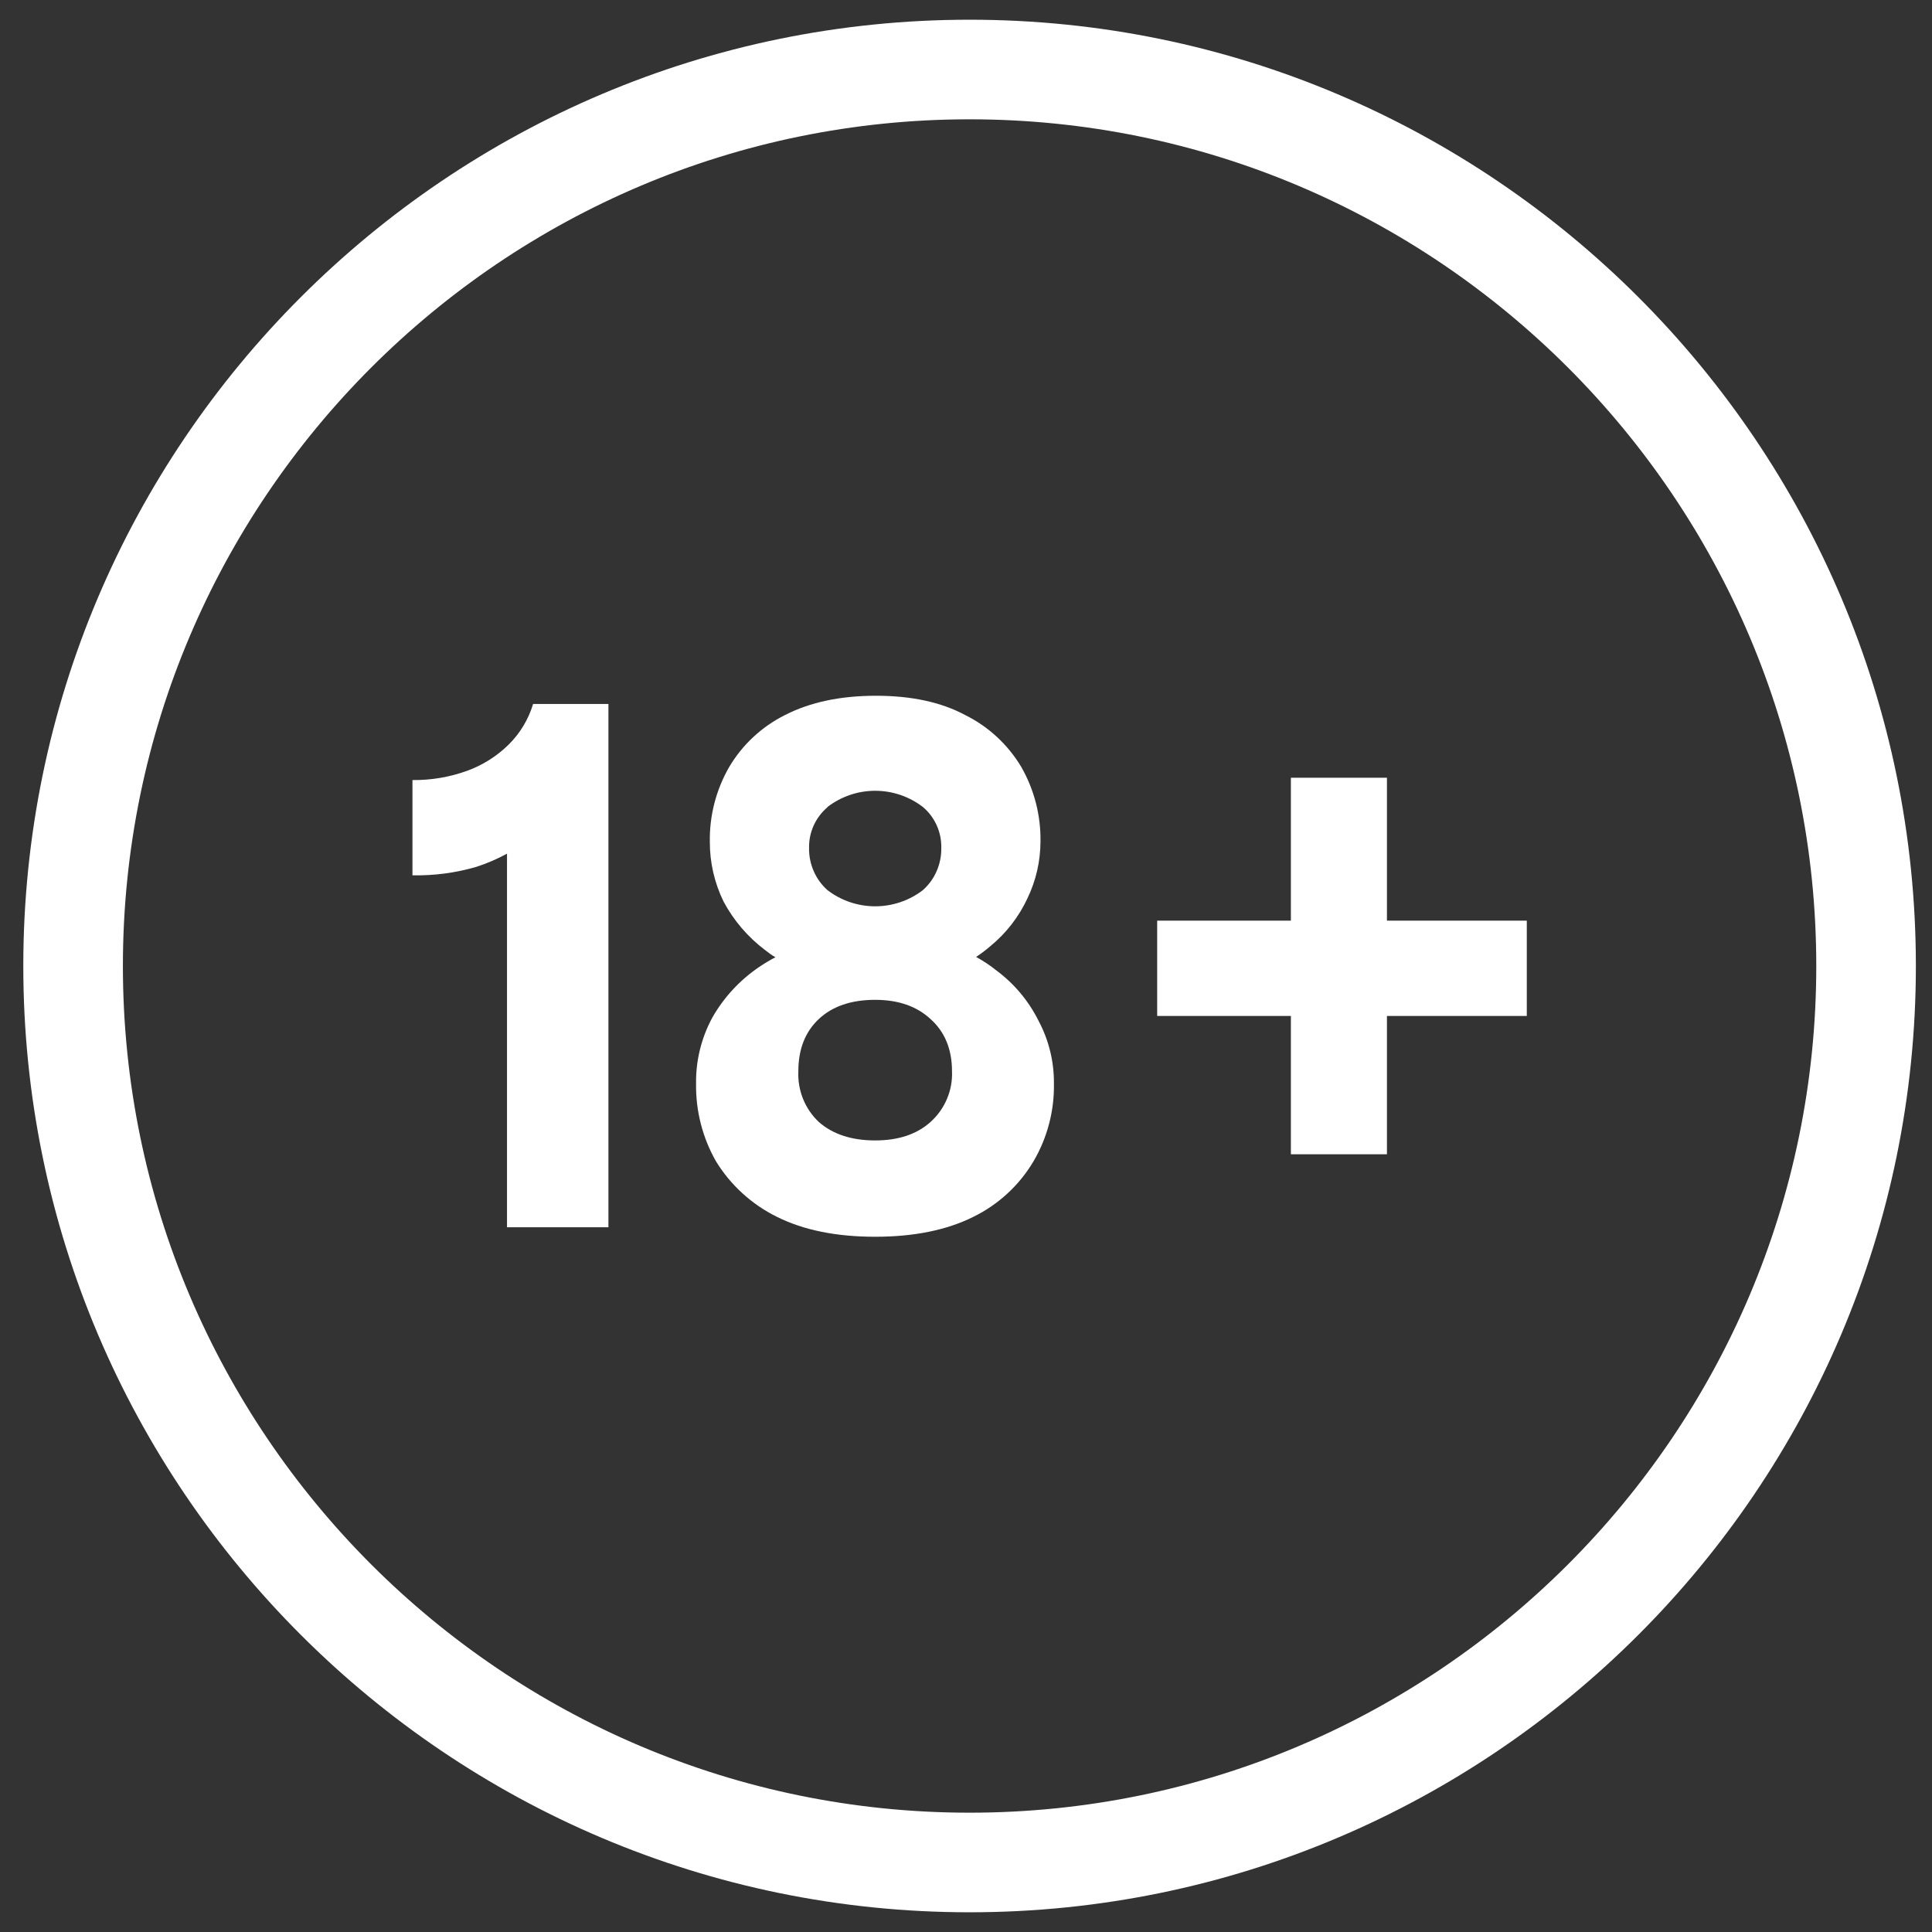
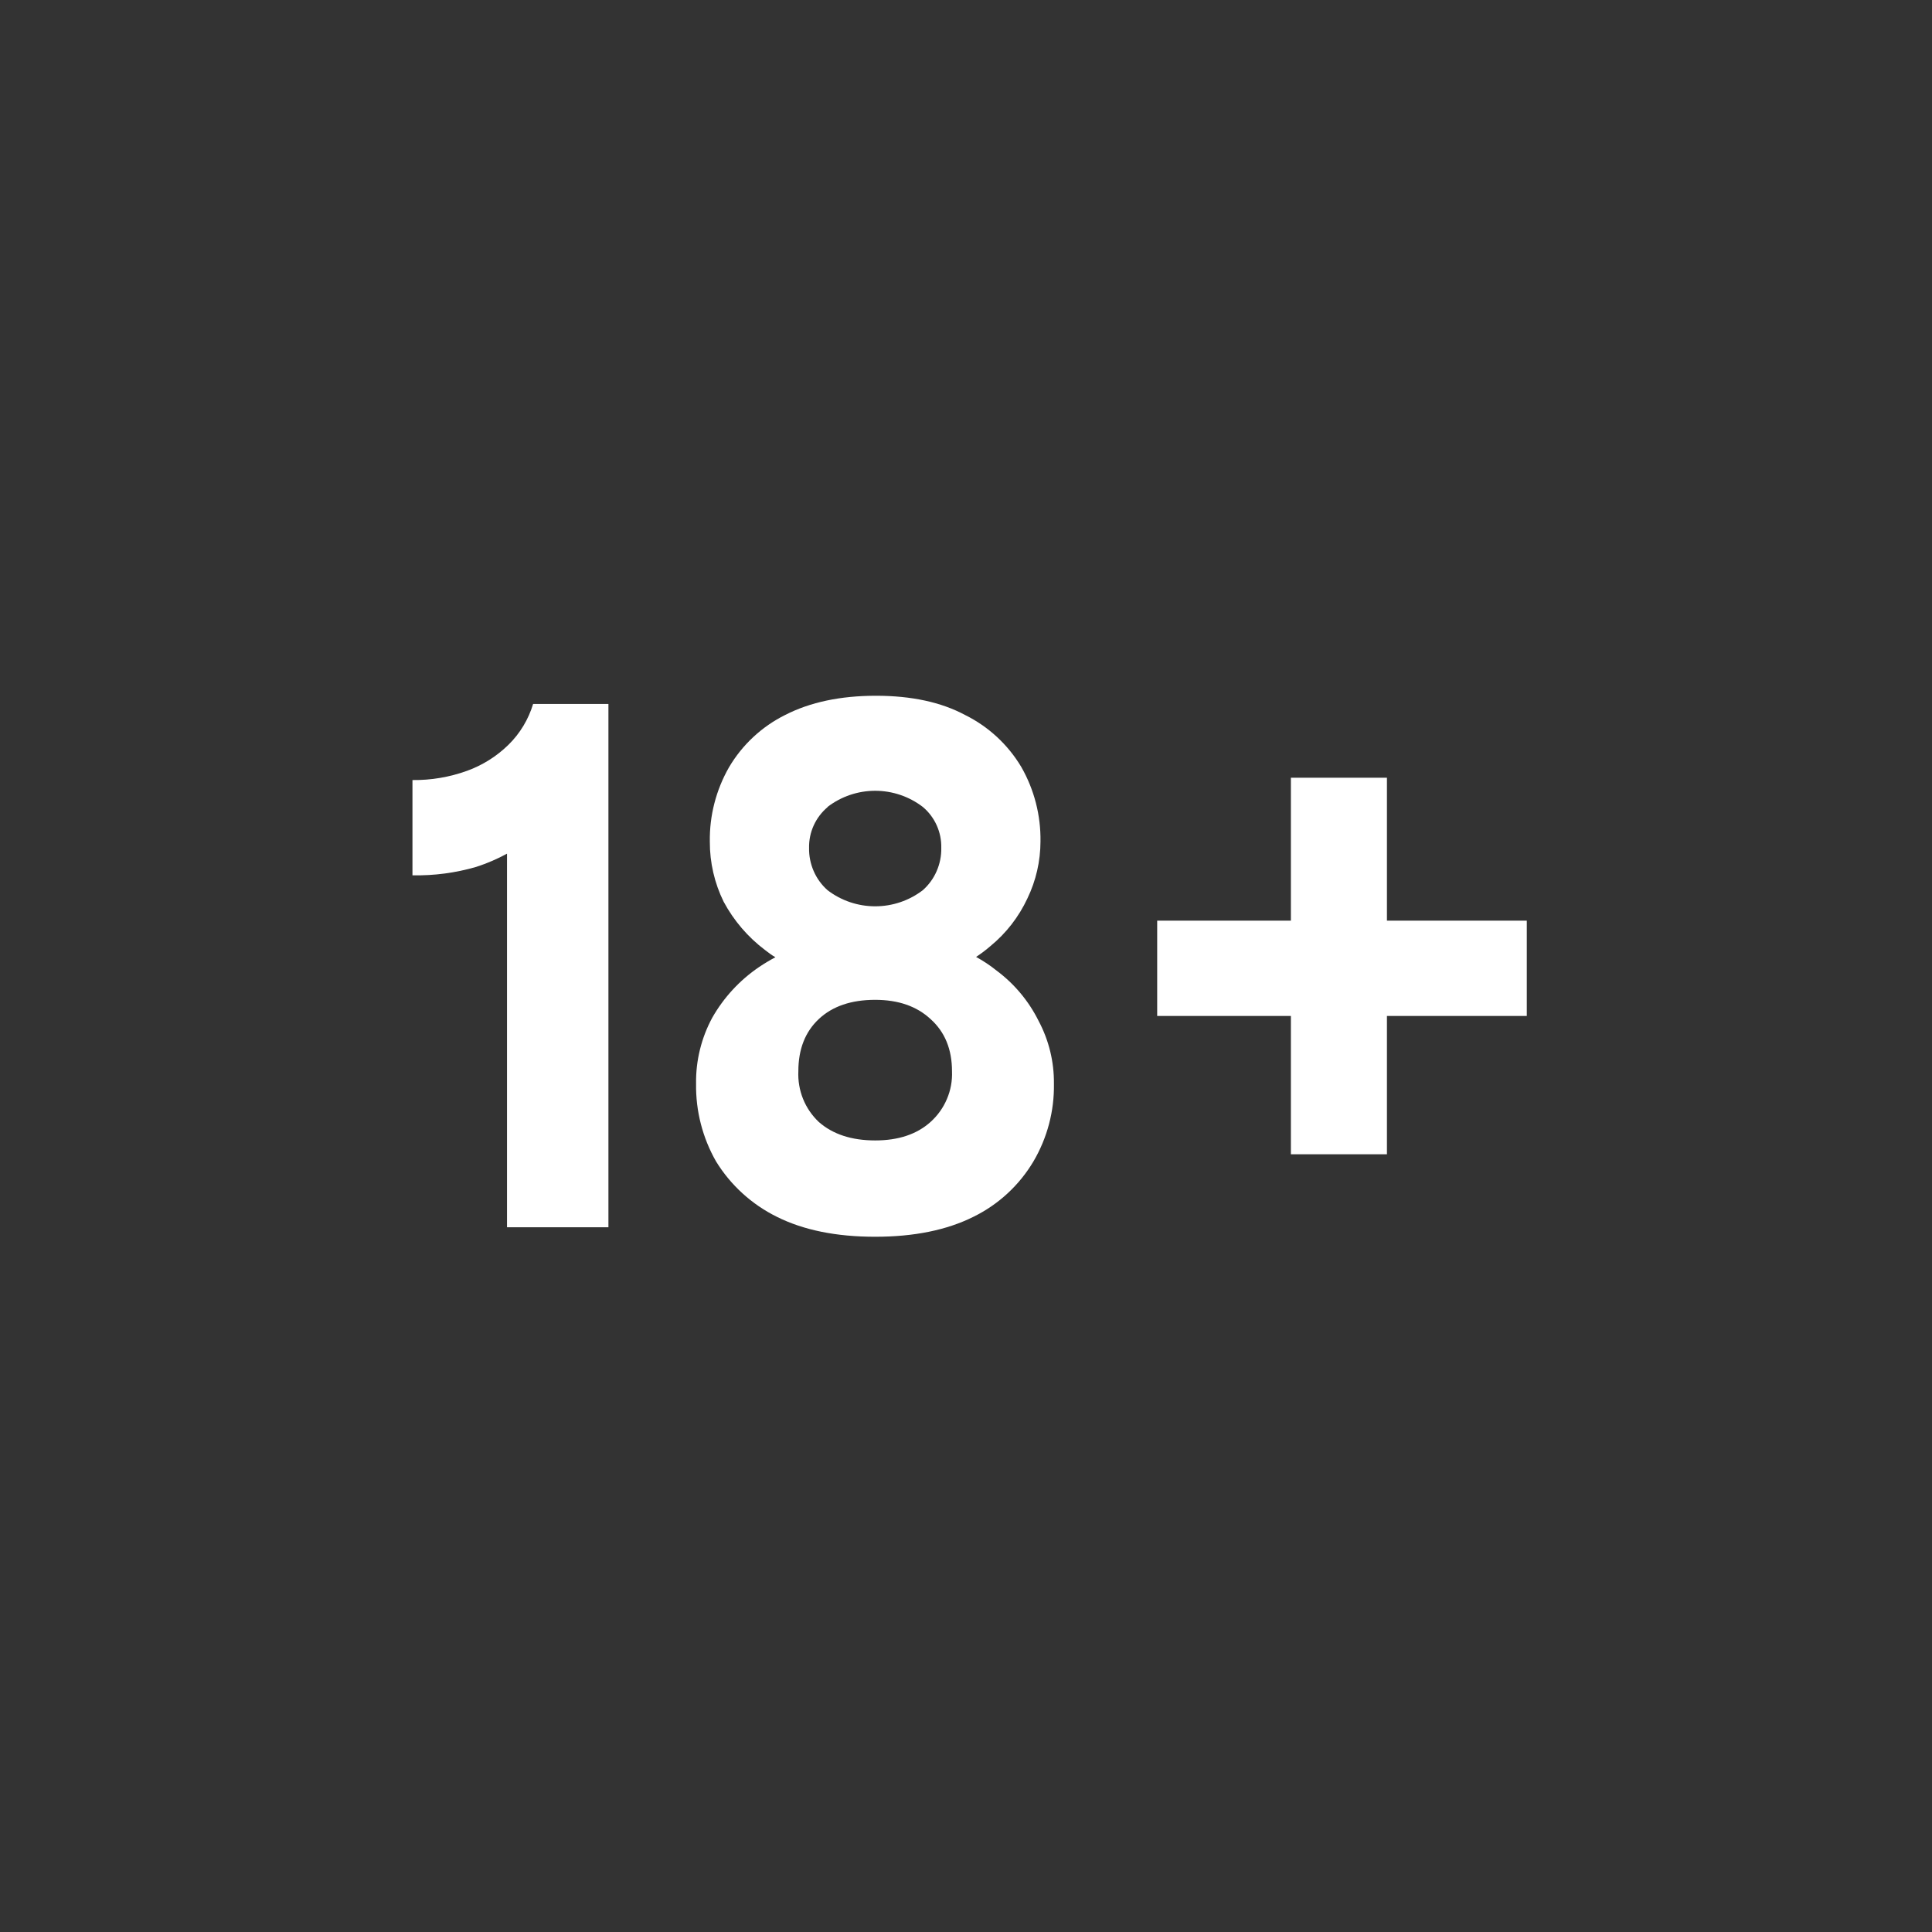
<svg xmlns="http://www.w3.org/2000/svg" width="49" height="49" viewBox="0 0 49 49" fill="none">
  <rect x="0" y="0" width="49" height="49" fill="#333333" stroke="none" />
  <g clip-path="url(#clip0_10_965)">
-     <path d="M24.591 0.5C11.357 0.5 0.591 11.266 0.591 24.5C0.591 37.734 11.357 48.5 24.591 48.5C37.825 48.5 48.591 37.734 48.591 24.5C48.591 11.266 37.825 0.5 24.591 0.5ZM24.591 45.974C12.751 45.974 3.117 36.34 3.117 24.5C3.117 12.66 12.751 3.026 24.591 3.026C36.431 3.026 46.065 12.66 46.065 24.5C46.065 36.34 36.431 45.974 24.591 45.974Z" fill="white" />
    <path d="M35.176 19.725H32.74V23.35H29.349V25.767H32.74V29.275H35.176V25.767H38.723V23.35H35.176V19.725Z" fill="white" />
    <path d="M25.276 24.617C25.113 24.486 24.939 24.37 24.756 24.27C24.884 24.186 25.006 24.093 25.122 23.993C25.521 23.665 25.84 23.253 26.058 22.785C26.275 22.335 26.388 21.842 26.389 21.343C26.399 20.68 26.231 20.027 25.902 19.452C25.564 18.885 25.069 18.427 24.477 18.134C23.87 17.809 23.117 17.646 22.216 17.646C21.315 17.646 20.547 17.809 19.912 18.134C19.32 18.429 18.826 18.889 18.49 19.459C18.161 20.034 17.992 20.687 18.003 21.349C18.001 21.876 18.121 22.396 18.353 22.869C18.611 23.35 18.97 23.769 19.406 24.097C19.488 24.161 19.575 24.227 19.666 24.278C19.524 24.353 19.386 24.436 19.252 24.526C18.763 24.858 18.356 25.298 18.064 25.812C17.786 26.327 17.645 26.904 17.654 27.488C17.644 28.178 17.819 28.858 18.161 29.457C18.532 30.06 19.066 30.546 19.701 30.86C20.376 31.198 21.208 31.367 22.195 31.367C23.183 31.367 24.014 31.198 24.69 30.86C25.322 30.55 25.85 30.062 26.21 29.457C26.561 28.861 26.741 28.18 26.73 27.488C26.736 26.931 26.602 26.382 26.34 25.89C26.09 25.388 25.726 24.952 25.276 24.617ZM20.988 20.466C21.335 20.2 21.76 20.056 22.197 20.056C22.633 20.056 23.058 20.2 23.405 20.466C23.556 20.593 23.676 20.752 23.757 20.932C23.838 21.112 23.878 21.308 23.873 21.505C23.877 21.707 23.837 21.907 23.756 22.093C23.676 22.278 23.556 22.443 23.405 22.577C23.058 22.843 22.633 22.986 22.197 22.986C21.76 22.986 21.335 22.843 20.988 22.577C20.837 22.443 20.717 22.278 20.637 22.093C20.556 21.907 20.516 21.707 20.52 21.505C20.516 21.309 20.556 21.114 20.637 20.936C20.718 20.757 20.838 20.599 20.988 20.472V20.466ZM23.6 28.456C23.253 28.768 22.785 28.924 22.197 28.924C21.599 28.924 21.122 28.768 20.767 28.456C20.593 28.292 20.457 28.092 20.367 27.87C20.278 27.648 20.237 27.409 20.248 27.17C20.248 26.611 20.421 26.17 20.767 25.845C21.114 25.52 21.59 25.358 22.197 25.358C22.781 25.358 23.249 25.52 23.6 25.845C23.963 26.17 24.145 26.611 24.145 27.17C24.155 27.411 24.111 27.652 24.016 27.874C23.922 28.096 23.78 28.295 23.6 28.456Z" fill="white" />
    <path d="M12.898 18.887C12.599 19.181 12.24 19.407 11.845 19.55C11.402 19.71 10.933 19.79 10.461 19.784V22.2C11.008 22.211 11.554 22.139 12.079 21.986C12.349 21.899 12.61 21.786 12.859 21.651V31.126H15.431V17.854H13.521C13.403 18.245 13.189 18.601 12.898 18.887Z" fill="white" />
  </g>
  <defs>
    <clipPath id="clip0_10_965">
      <rect width="48" height="48" fill="white" transform="translate(0.591 0.5)" />
    </clipPath>
  </defs>
</svg>